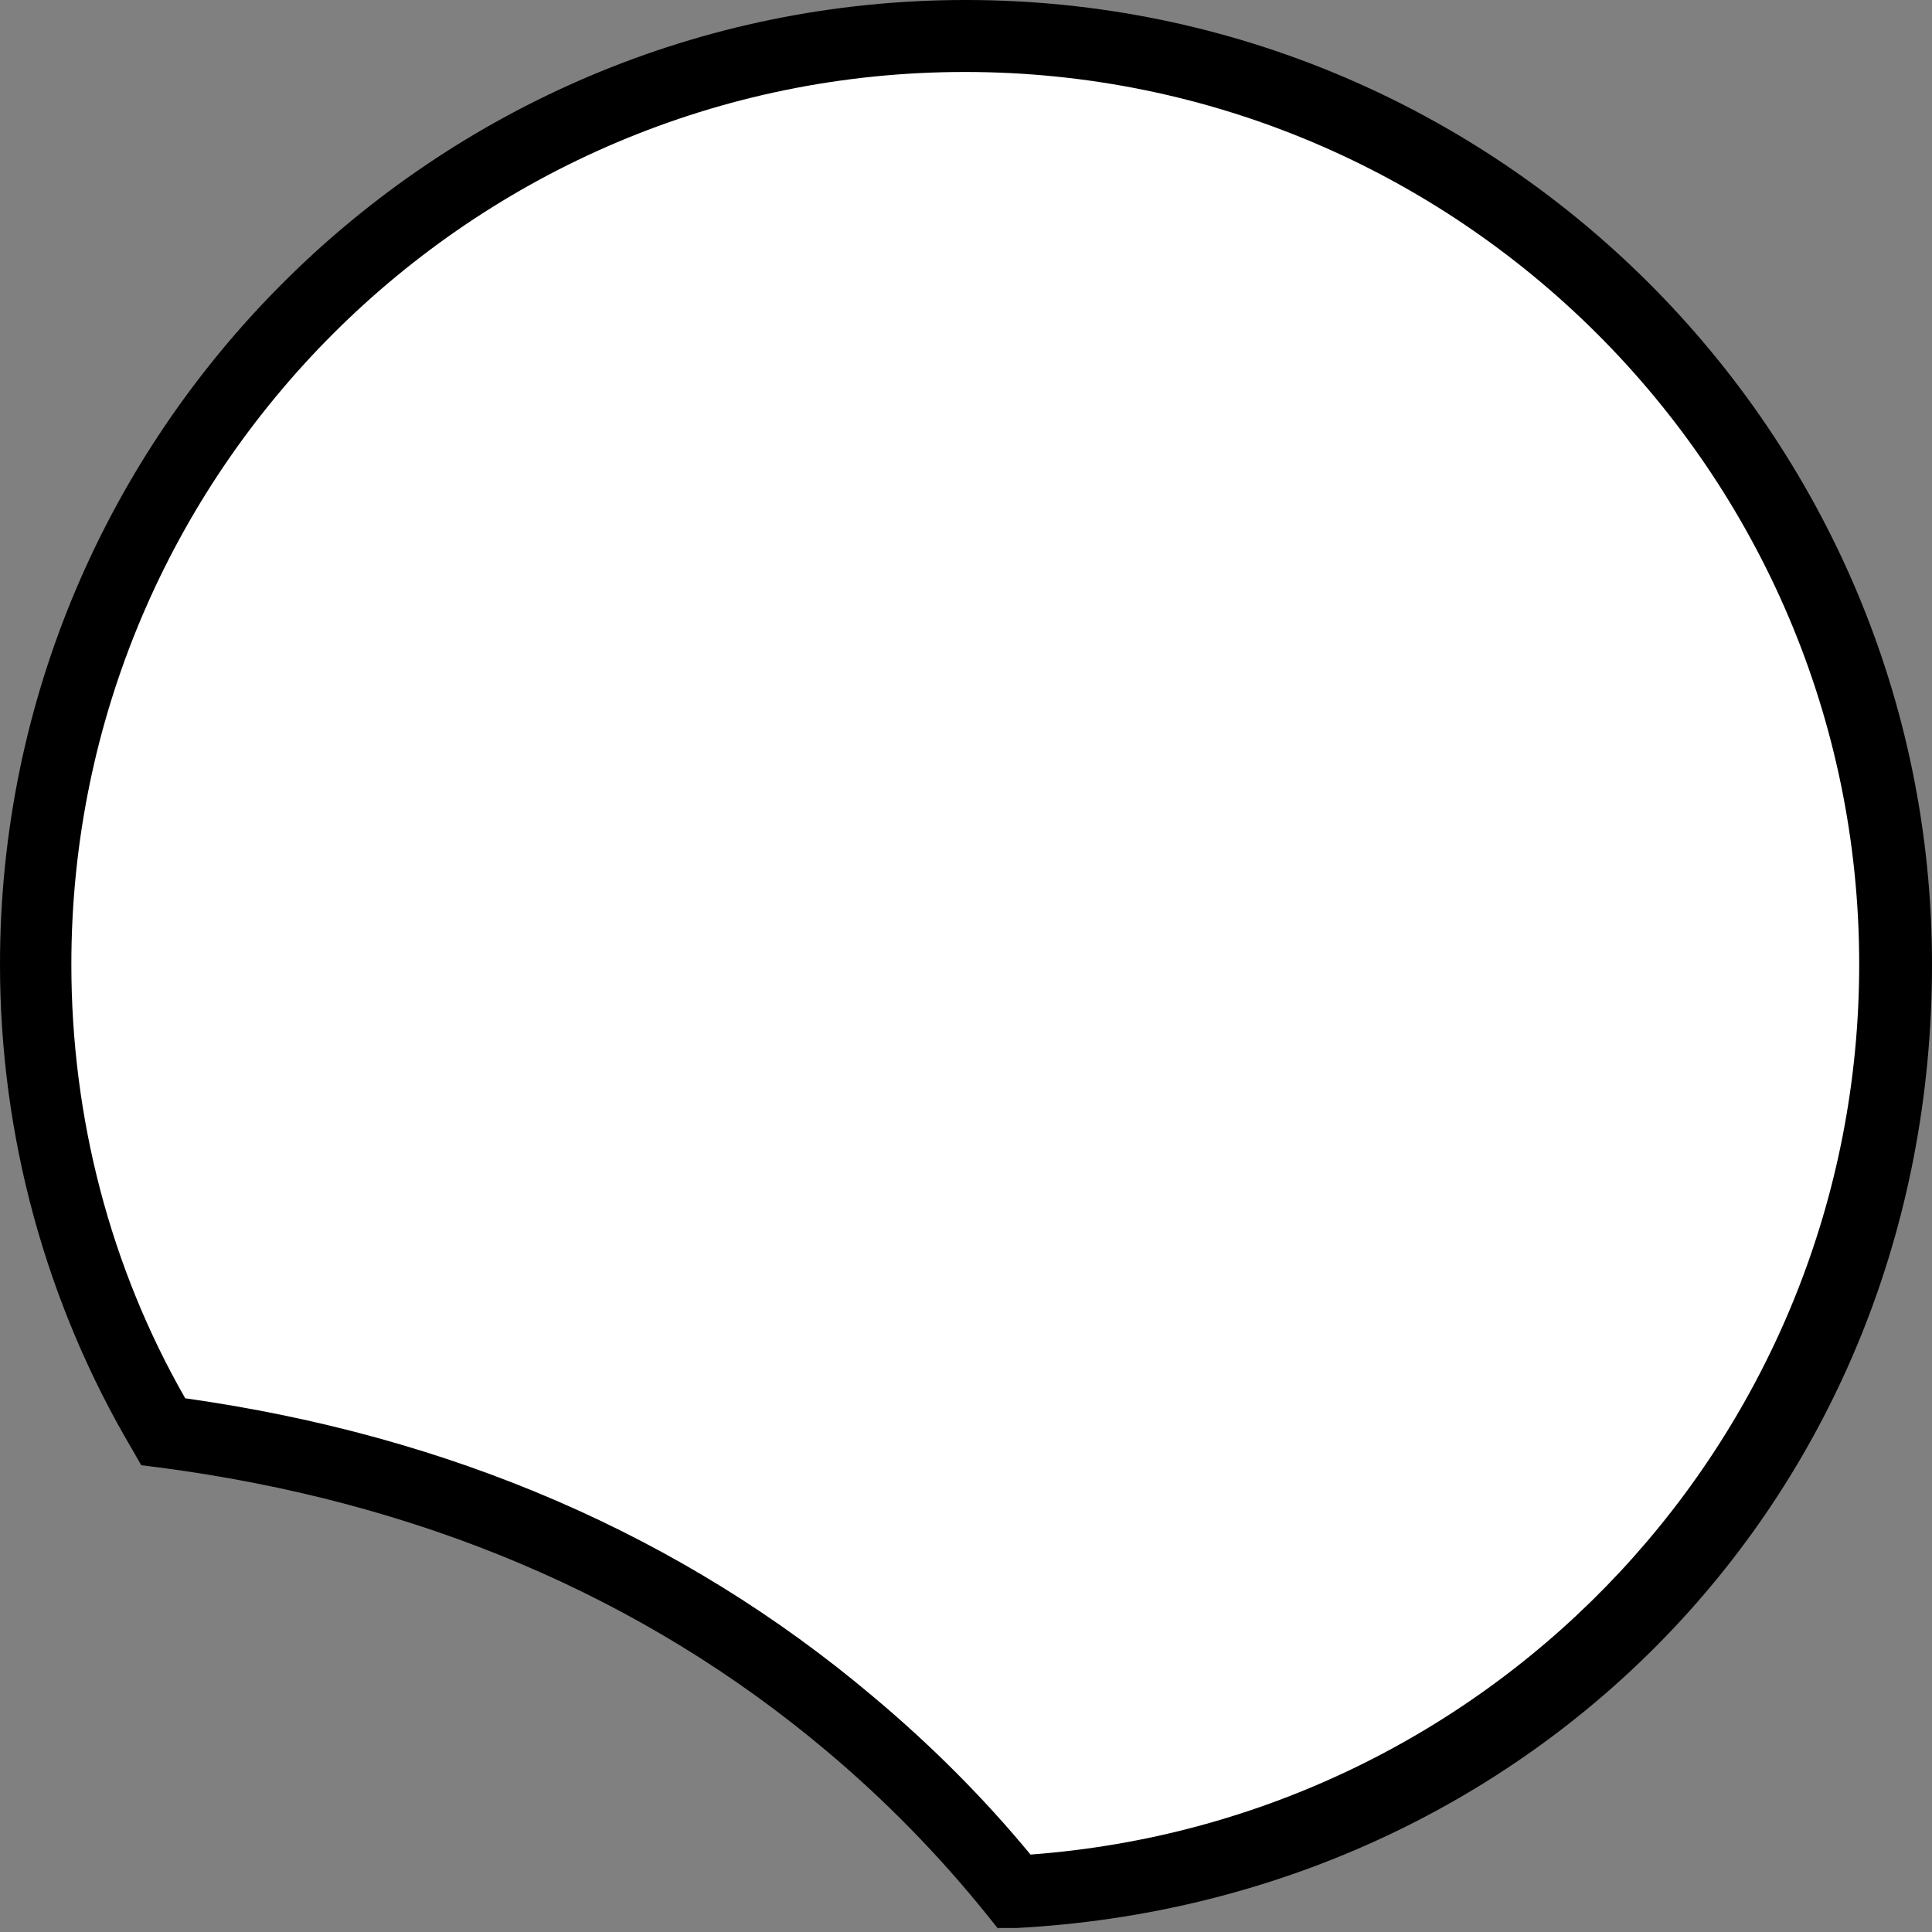
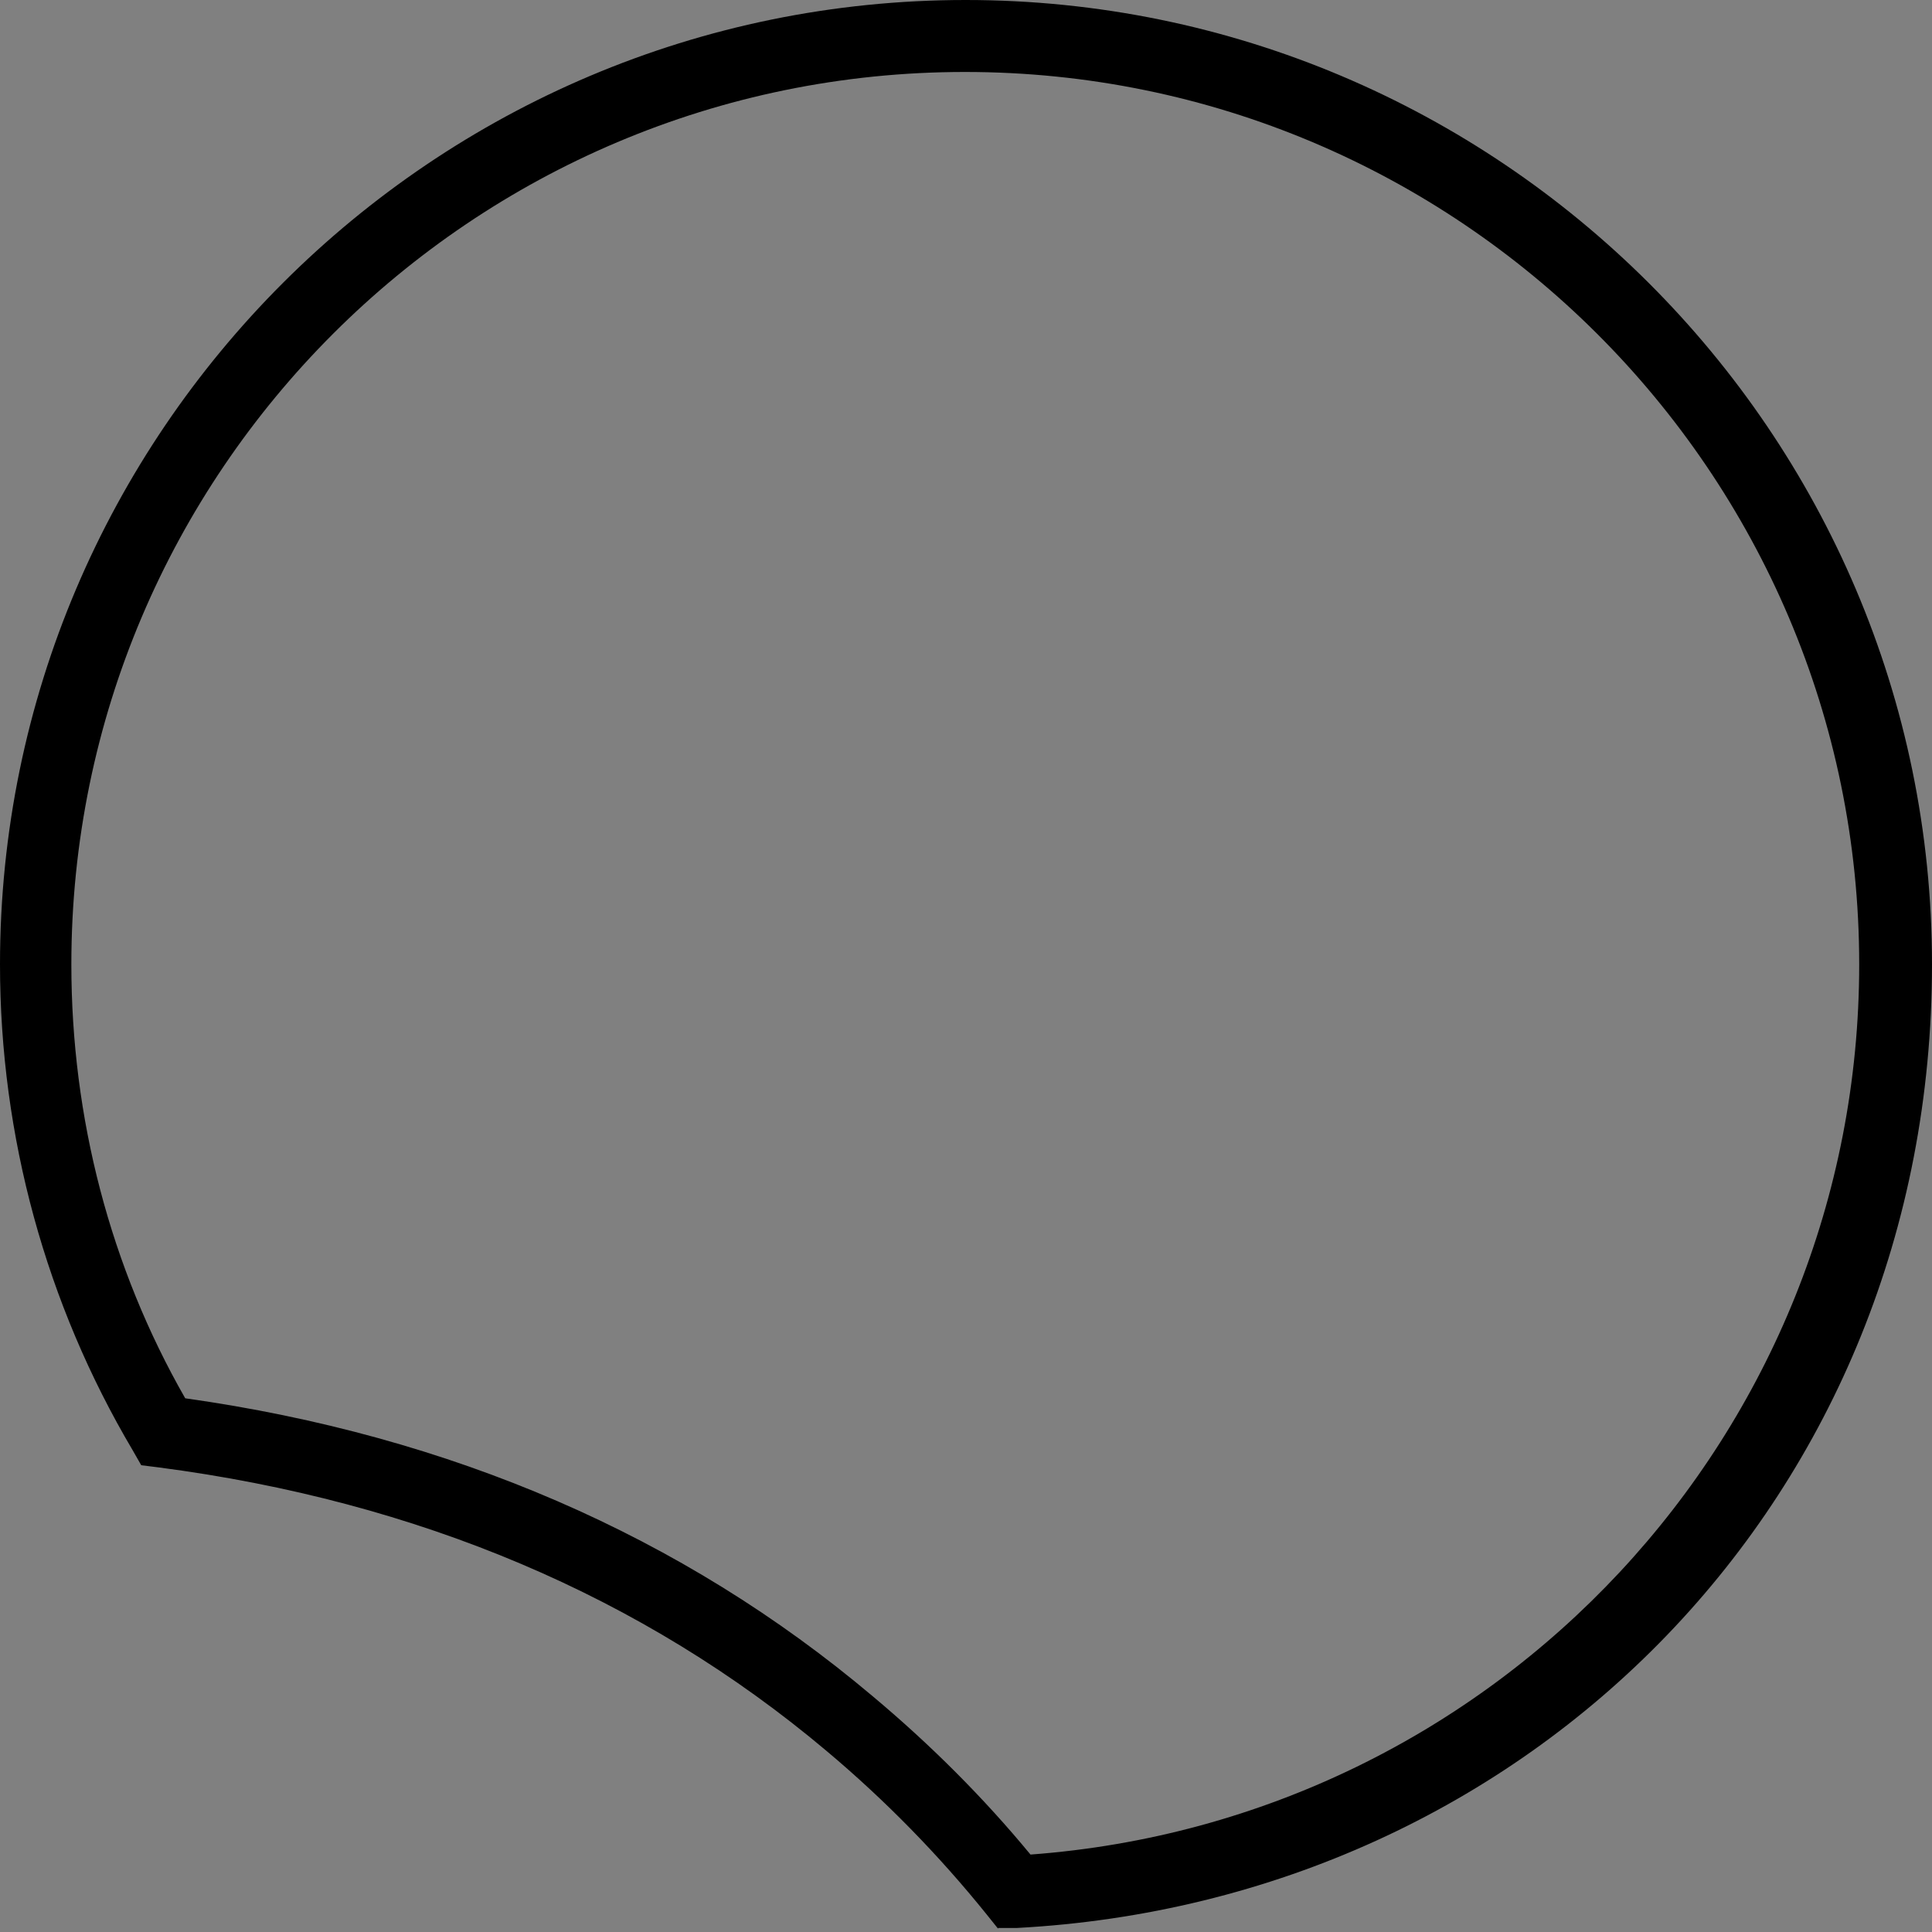
<svg xmlns="http://www.w3.org/2000/svg" width="60" height="60" viewBox="0 0 60 60" fill="none">
  <rect x="0" y="0" width="60" height="60" fill="#808080" stroke="none" />
  <g id="Group">
-     <path id="Vector" d="M58.859 29.926C58.859 45.325 46.752 57.908 31.489 58.735C30.056 56.947 28.378 55.204 26.364 53.505C19.449 47.694 11.683 45.303 5.036 44.431C2.507 40.185 1.075 35.201 1.075 29.904C1.075 13.991 14.01 1.073 29.945 1.073C45.879 1.073 58.837 13.991 58.837 29.904L58.859 29.926Z" fill="white" />
    <path id="Vector_2" d="M30.996 59.897L30.638 59.45C29.161 57.618 27.505 55.919 25.669 54.377C19.963 49.572 12.98 46.622 4.923 45.571L4.386 45.504L4.118 45.035C1.432 40.498 0 35.29 0 29.949C0 13.432 13.45 0 29.989 0C46.527 0 60 13.432 60 29.949C60 46.465 47.512 59.026 31.578 59.875H30.996V59.897ZM5.752 43.425C14.01 44.588 21.193 47.694 27.102 52.678C28.892 54.176 30.548 55.83 32.003 57.595C46.482 56.523 57.739 44.498 57.739 29.949C57.739 14.661 45.274 2.235 29.966 2.235C14.659 2.235 2.216 14.661 2.216 29.949C2.216 34.709 3.424 39.358 5.752 43.425Z" fill="black" />
  </g>
</svg>